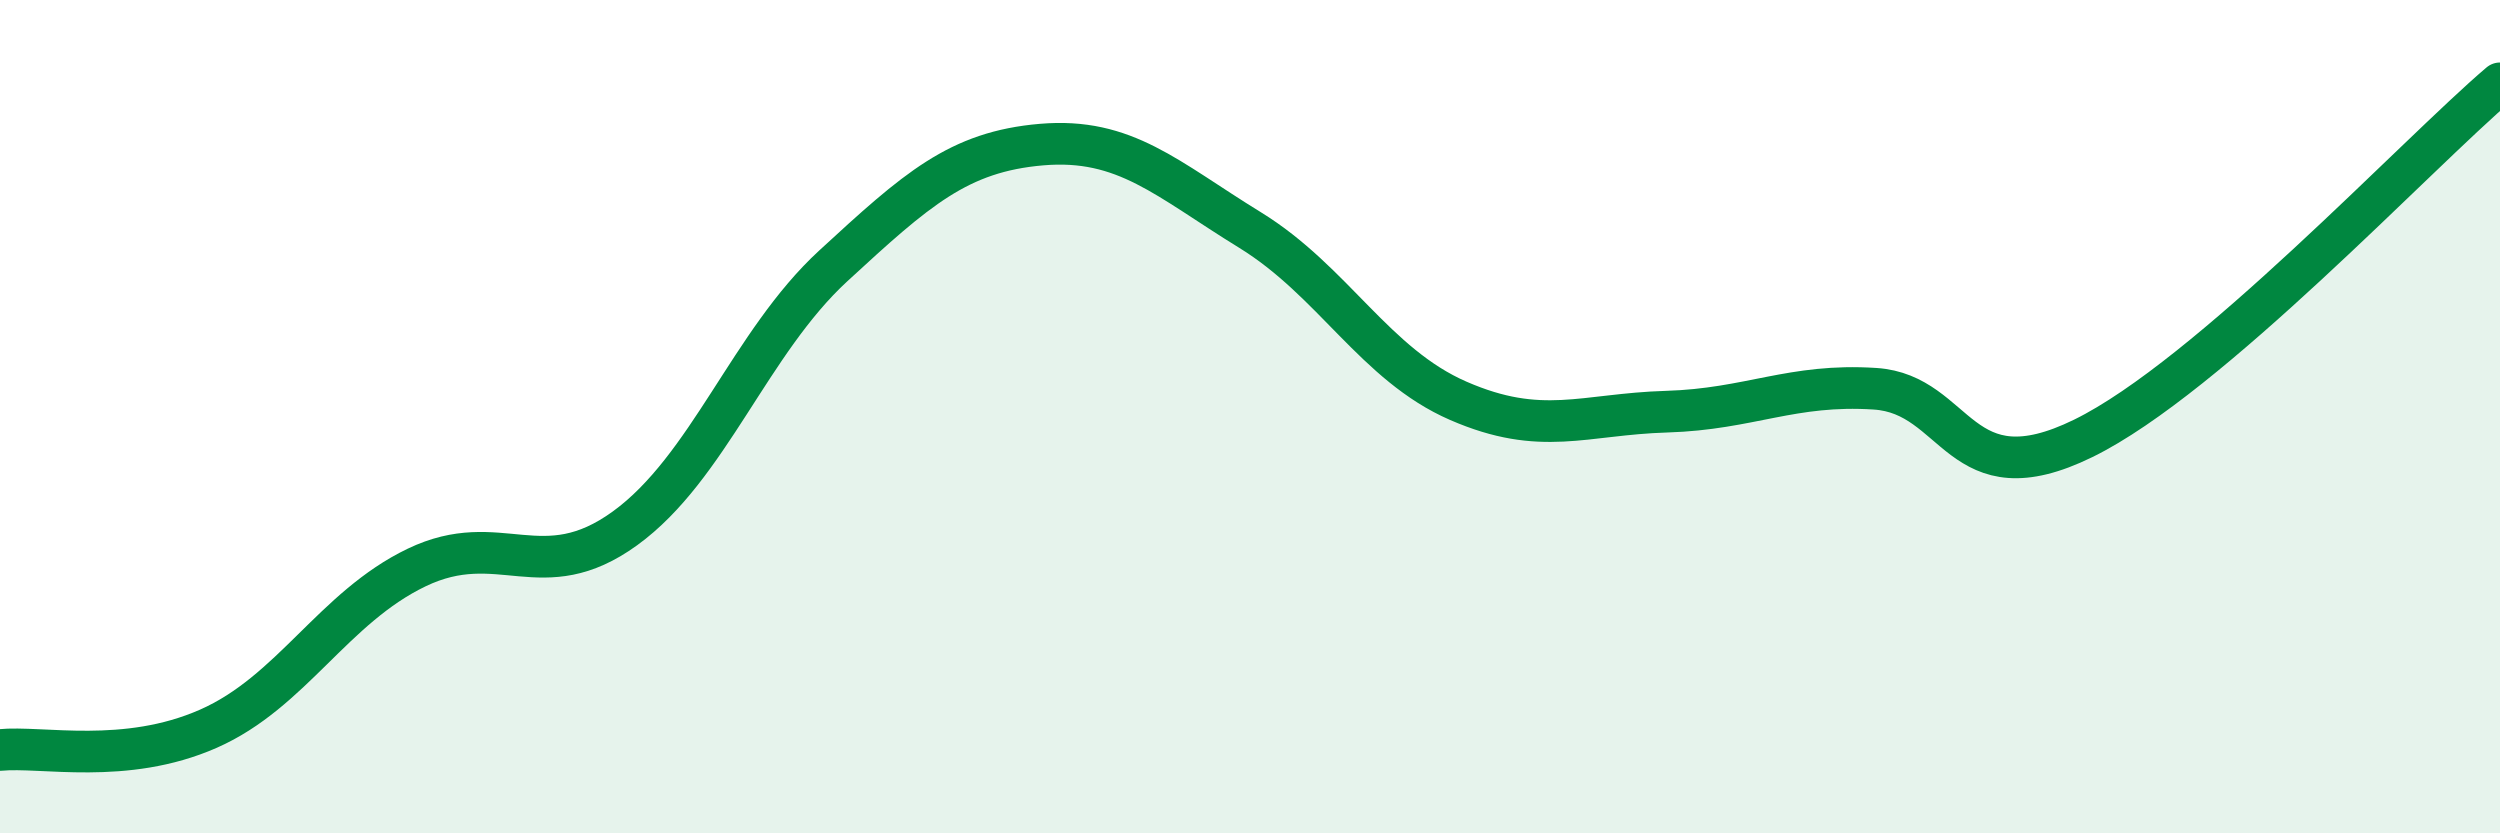
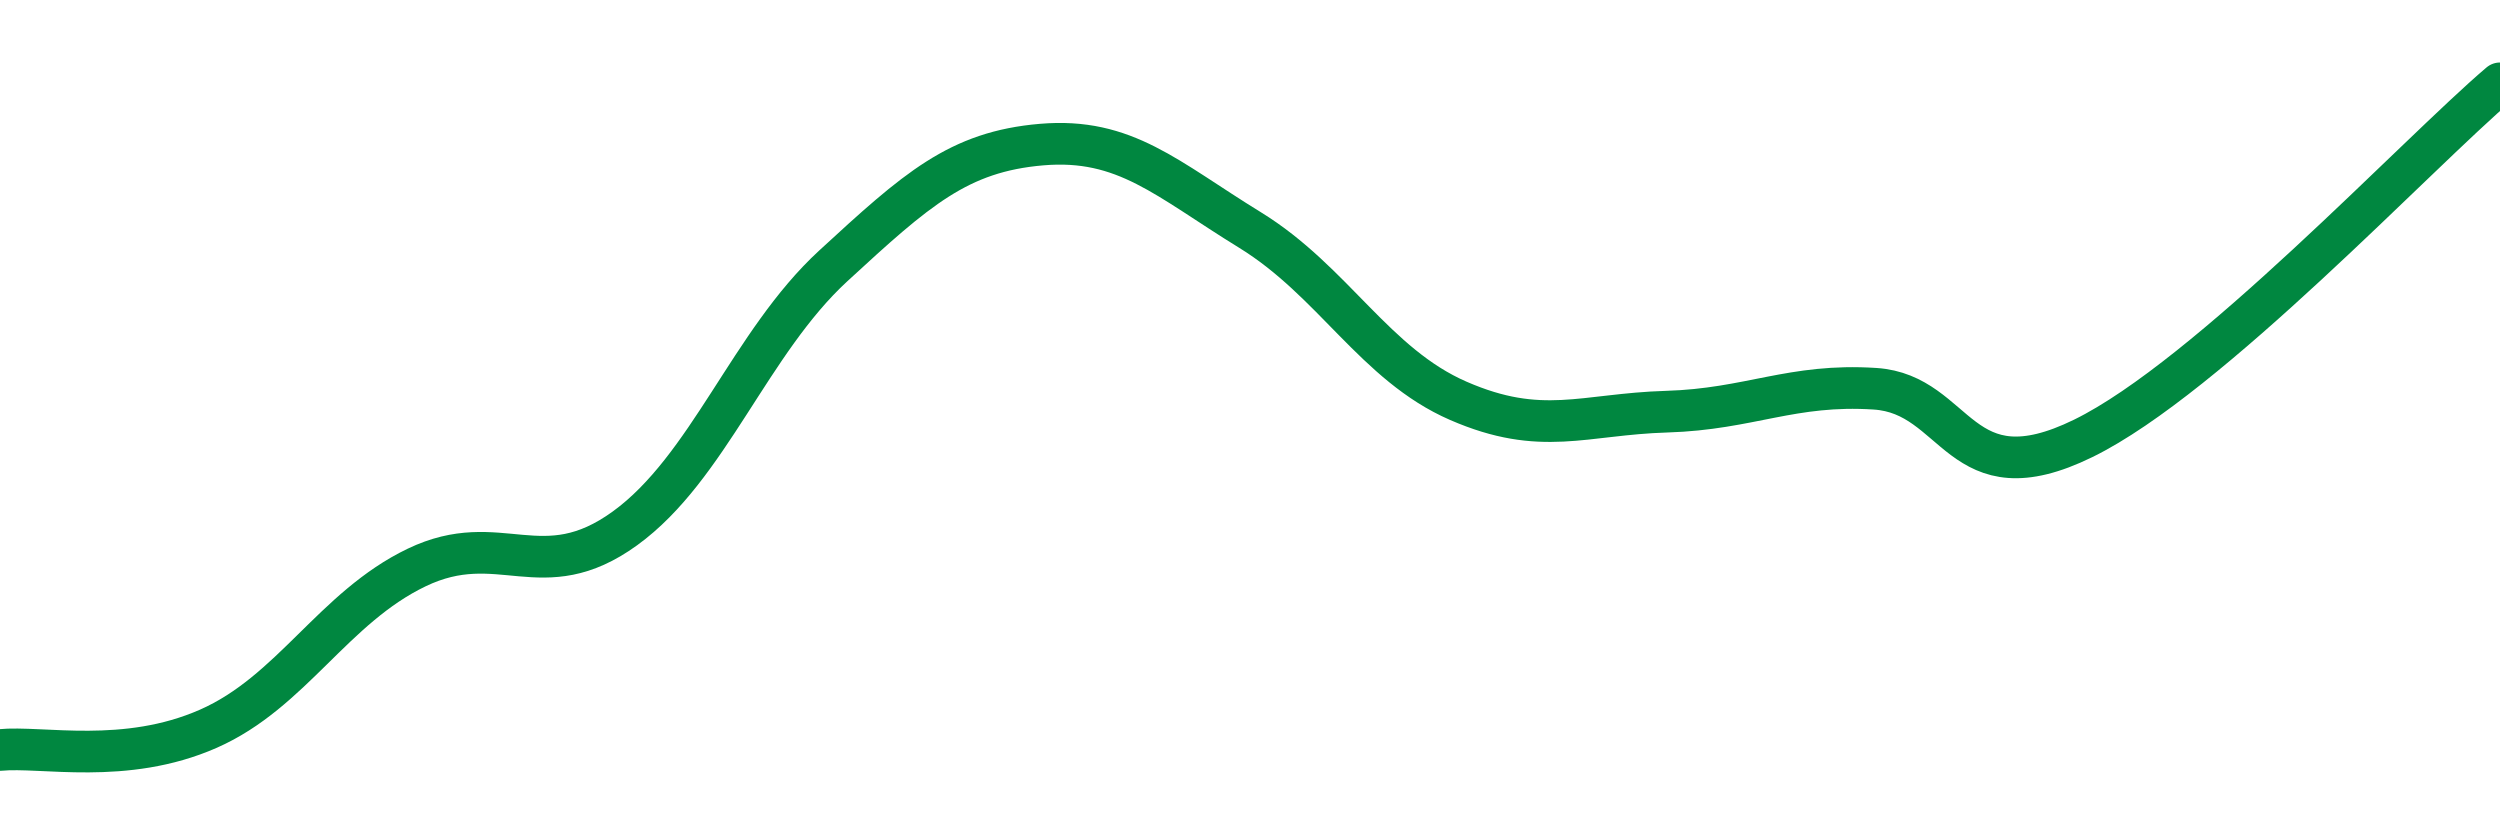
<svg xmlns="http://www.w3.org/2000/svg" width="60" height="20" viewBox="0 0 60 20">
-   <path d="M 0,18 C 1,17.9 3,18.37 5,17.49 C 7,16.61 8,14.58 10,13.62 C 12,12.66 13,14.13 15,12.68 C 17,11.23 18,8.22 20,6.38 C 22,4.54 23,3.64 25,3.47 C 27,3.3 28,4.29 30,5.52 C 32,6.75 33,8.75 35,9.62 C 37,10.49 38,9.94 40,9.88 C 42,9.82 43,9.2 45,9.33 C 47,9.46 47,11.99 50,10.52 C 53,9.05 58,3.7 60,2L60 20L0 20Z" fill="#008740" opacity="0.1" stroke-linecap="round" stroke-linejoin="round" />
  <path d="M 0,18 C 1,17.9 3,18.37 5,17.49 C 7,16.61 8,14.58 10,13.62 C 12,12.66 13,14.13 15,12.68 C 17,11.23 18,8.22 20,6.38 C 22,4.54 23,3.64 25,3.47 C 27,3.3 28,4.29 30,5.52 C 32,6.75 33,8.75 35,9.62 C 37,10.49 38,9.94 40,9.88 C 42,9.82 43,9.2 45,9.33 C 47,9.46 47,11.99 50,10.52 C 53,9.05 58,3.7 60,2" stroke="#008740" stroke-width="1" fill="none" stroke-linecap="round" stroke-linejoin="round" />
</svg>